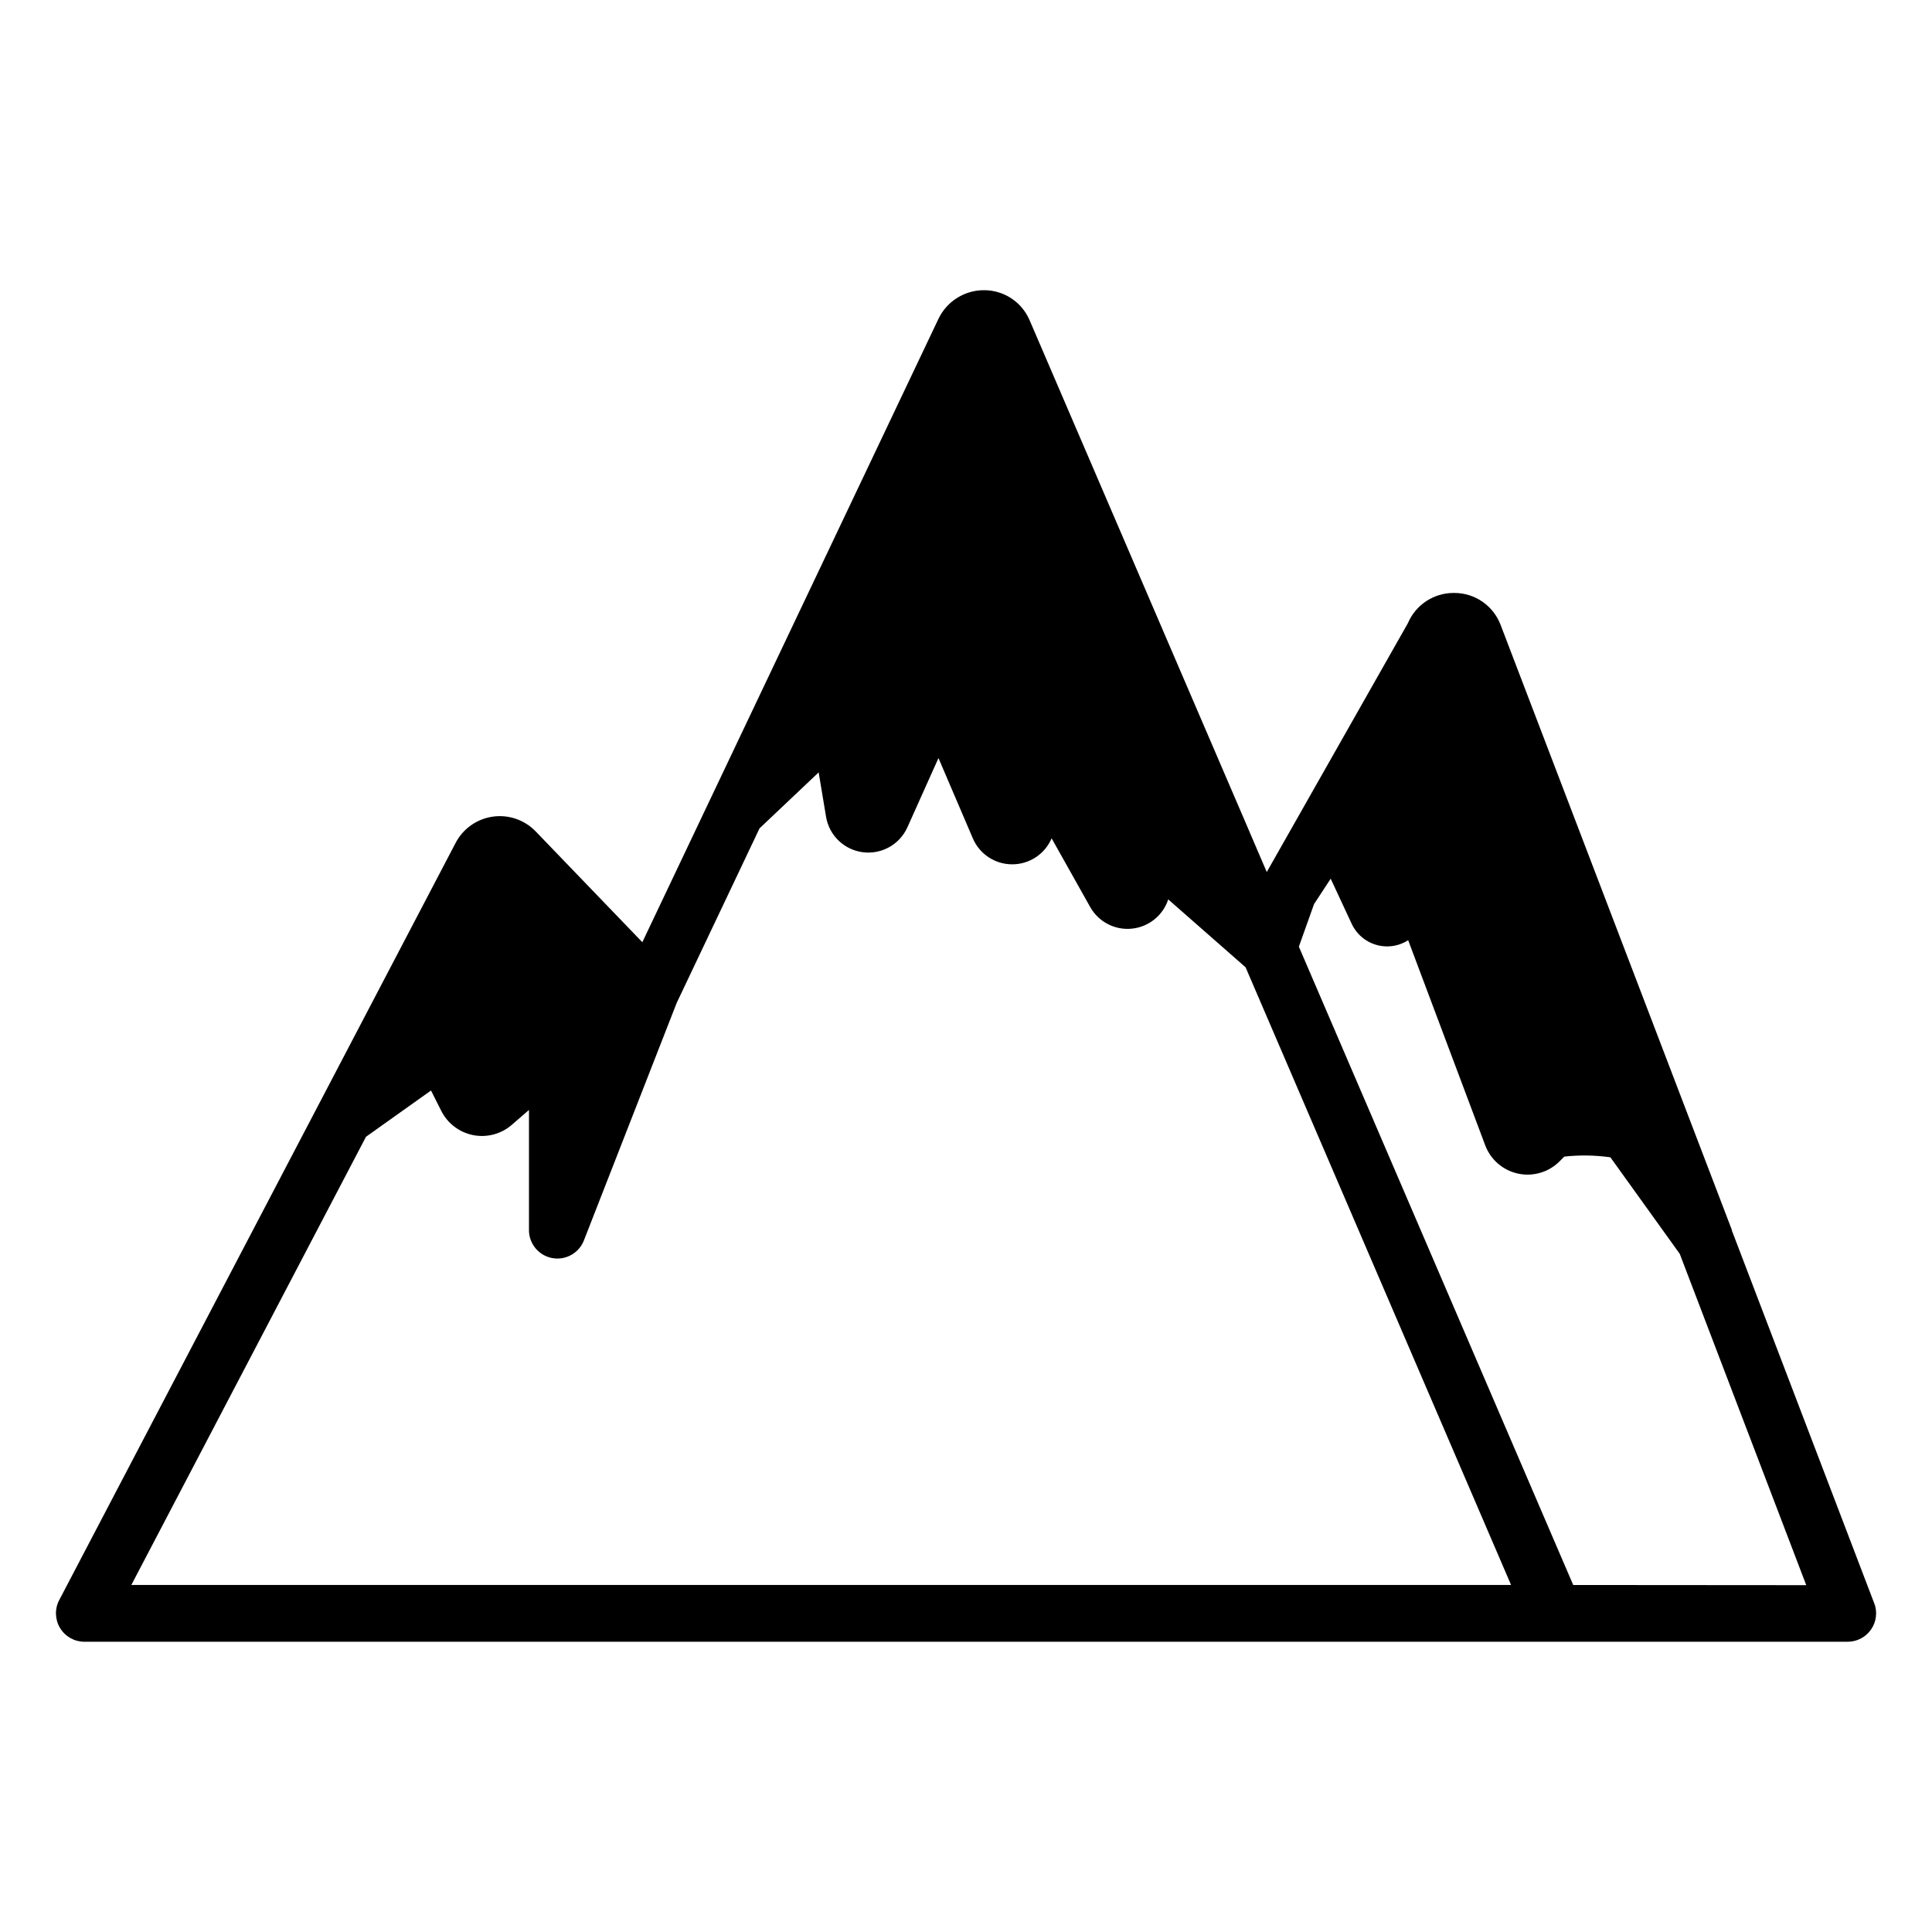
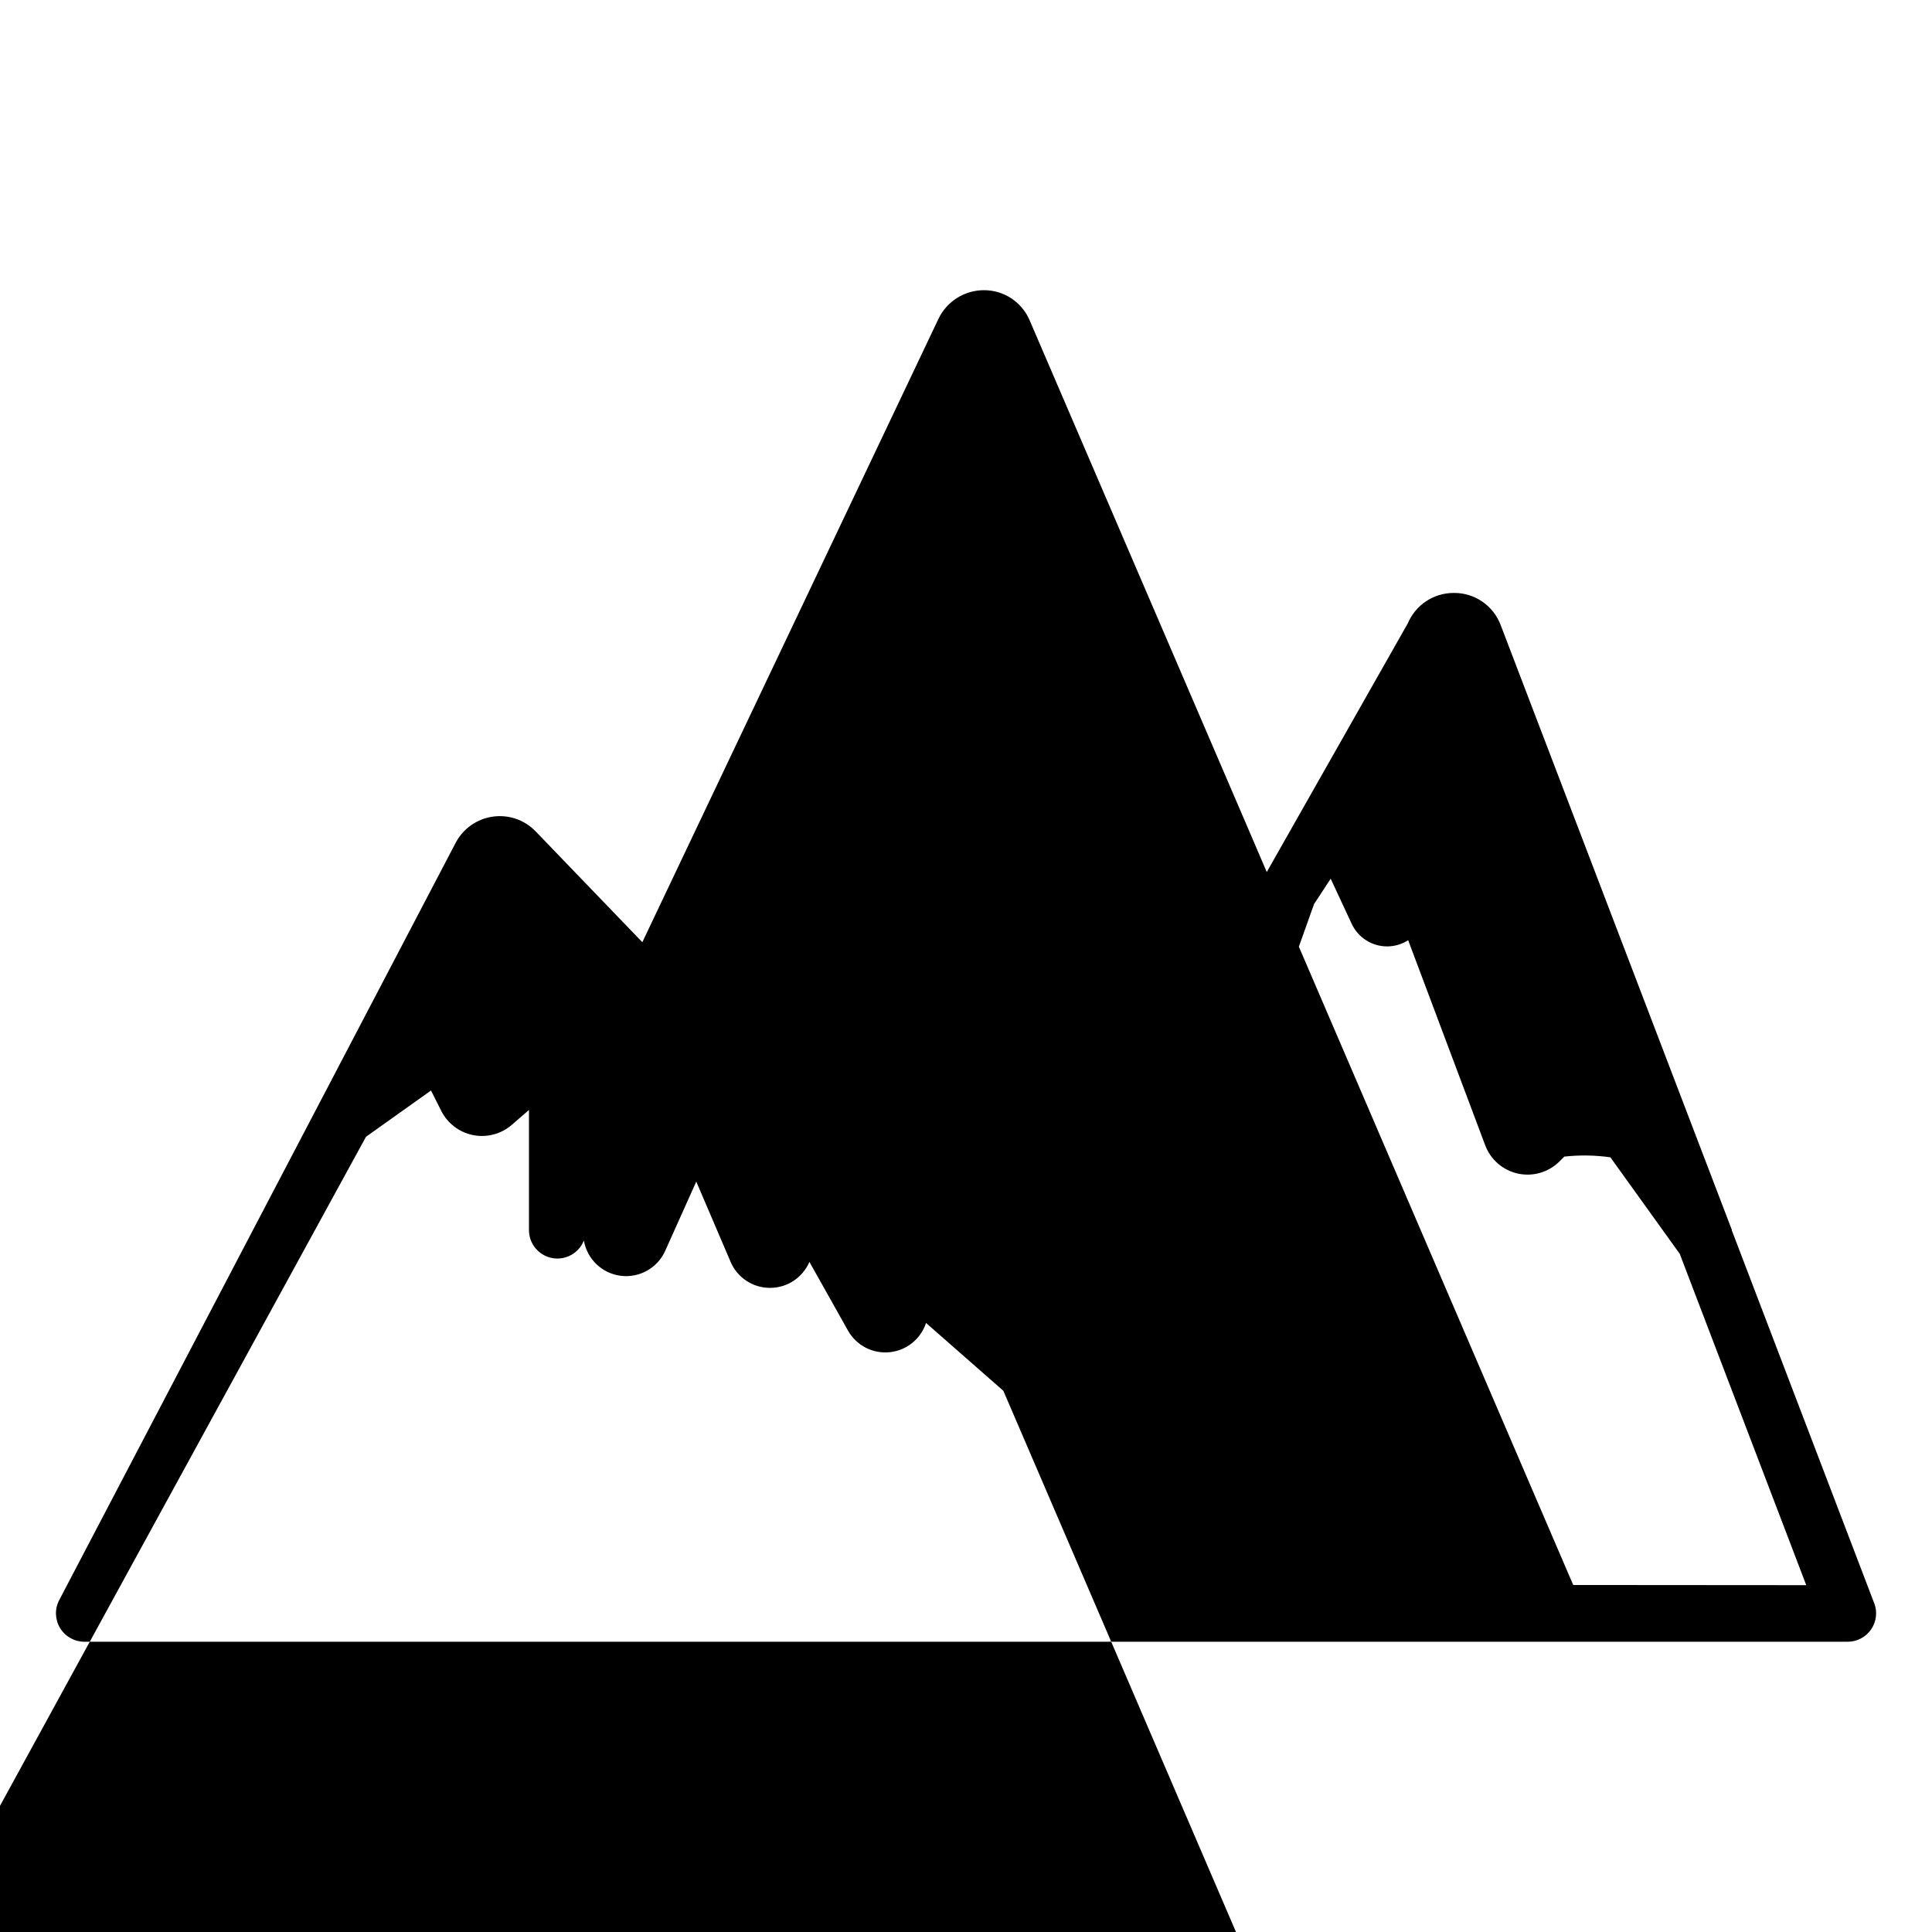
<svg xmlns="http://www.w3.org/2000/svg" fill="#000000" width="800px" height="800px" version="1.1" viewBox="144 144 512 512">
-   <path d="m640.69 568.89-37.539-98.301c0-0.129-0.129-0.227-0.168-0.355-0.039-0.129 0-0.156 0-0.234l-61.285-160.34c-1.93-5.156-6.867-8.559-12.371-8.523h-0.09 0.004c-5.297-0.008-10.082 3.156-12.145 8.031l-37.391 65.93-4.516-10.531-0.727-1.703-57.645-134.09c-2.082-4.766-6.785-7.856-11.988-7.871-5.164-0.031-9.887 2.918-12.121 7.578l-60.488 127.33-17.996 37.883-28.262-29.363v0.004c-2.949-3.066-7.195-4.523-11.402-3.914-4.211 0.609-7.871 3.207-9.832 6.984l-36.238 69.234-68.812 131.43c-1.215 2.336-1.121 5.137 0.246 7.387 1.363 2.25 3.805 3.625 6.434 3.625h467.29c2.481 0.004 4.801-1.219 6.207-3.258 1.41-2.043 1.723-4.648 0.84-6.965zm-399.7-123.63 17.23-12.262 2.715 5.391v0.004c1.676 3.328 4.789 5.699 8.445 6.422 3.652 0.723 7.438-0.281 10.254-2.723l4.547-3.938v31.844h-0.004c0.008 3.621 2.586 6.727 6.141 7.398 3.559 0.672 7.09-1.281 8.414-4.652l24.602-62.977 21.953-46.25 15.664-14.828 1.969 11.809c0.84 4.926 4.801 8.723 9.758 9.352 4.957 0.633 9.742-2.051 11.793-6.606l8.234-18.352 9.102 21.273c1.781 4.184 5.894 6.898 10.441 6.887h0.09c4.512-0.027 8.578-2.734 10.352-6.887l10.242 18.242c2.215 3.91 6.531 6.144 11 5.699 4.473-0.445 8.262-3.484 9.664-7.754l20.496 17.988 70.355 163.69h-365.64zm319.93 118.78-72.707-169.16 4.023-11.285 4.41-6.731 5.57 11.965-0.004-0.004c1.703 3.648 5.363 5.981 9.391 5.984h0.137c1.93-0.031 3.816-0.598 5.441-1.645l20.418 54.355v0.004c1.434 3.809 4.699 6.629 8.676 7.492 3.977 0.863 8.121-0.352 11.004-3.223l1.281-1.281c4.059-0.445 8.164-0.383 12.211 0.188l18.383 25.586 33.523 87.801z" />
+   <path d="m640.69 568.89-37.539-98.301c0-0.129-0.129-0.227-0.168-0.355-0.039-0.129 0-0.156 0-0.234l-61.285-160.34c-1.93-5.156-6.867-8.559-12.371-8.523h-0.09 0.004c-5.297-0.008-10.082 3.156-12.145 8.031l-37.391 65.93-4.516-10.531-0.727-1.703-57.645-134.09c-2.082-4.766-6.785-7.856-11.988-7.871-5.164-0.031-9.887 2.918-12.121 7.578l-60.488 127.33-17.996 37.883-28.262-29.363v0.004c-2.949-3.066-7.195-4.523-11.402-3.914-4.211 0.609-7.871 3.207-9.832 6.984l-36.238 69.234-68.812 131.43c-1.215 2.336-1.121 5.137 0.246 7.387 1.363 2.25 3.805 3.625 6.434 3.625h467.29c2.481 0.004 4.801-1.219 6.207-3.258 1.41-2.043 1.723-4.648 0.84-6.965zm-399.7-123.63 17.23-12.262 2.715 5.391v0.004c1.676 3.328 4.789 5.699 8.445 6.422 3.652 0.723 7.438-0.281 10.254-2.723l4.547-3.938v31.844h-0.004c0.008 3.621 2.586 6.727 6.141 7.398 3.559 0.672 7.09-1.281 8.414-4.652c0.84 4.926 4.801 8.723 9.758 9.352 4.957 0.633 9.742-2.051 11.793-6.606l8.234-18.352 9.102 21.273c1.781 4.184 5.894 6.898 10.441 6.887h0.09c4.512-0.027 8.578-2.734 10.352-6.887l10.242 18.242c2.215 3.91 6.531 6.144 11 5.699 4.473-0.445 8.262-3.484 9.664-7.754l20.496 17.988 70.355 163.69h-365.64zm319.93 118.78-72.707-169.16 4.023-11.285 4.41-6.731 5.57 11.965-0.004-0.004c1.703 3.648 5.363 5.981 9.391 5.984h0.137c1.93-0.031 3.816-0.598 5.441-1.645l20.418 54.355v0.004c1.434 3.809 4.699 6.629 8.676 7.492 3.977 0.863 8.121-0.352 11.004-3.223l1.281-1.281c4.059-0.445 8.164-0.383 12.211 0.188l18.383 25.586 33.523 87.801z" />
</svg>